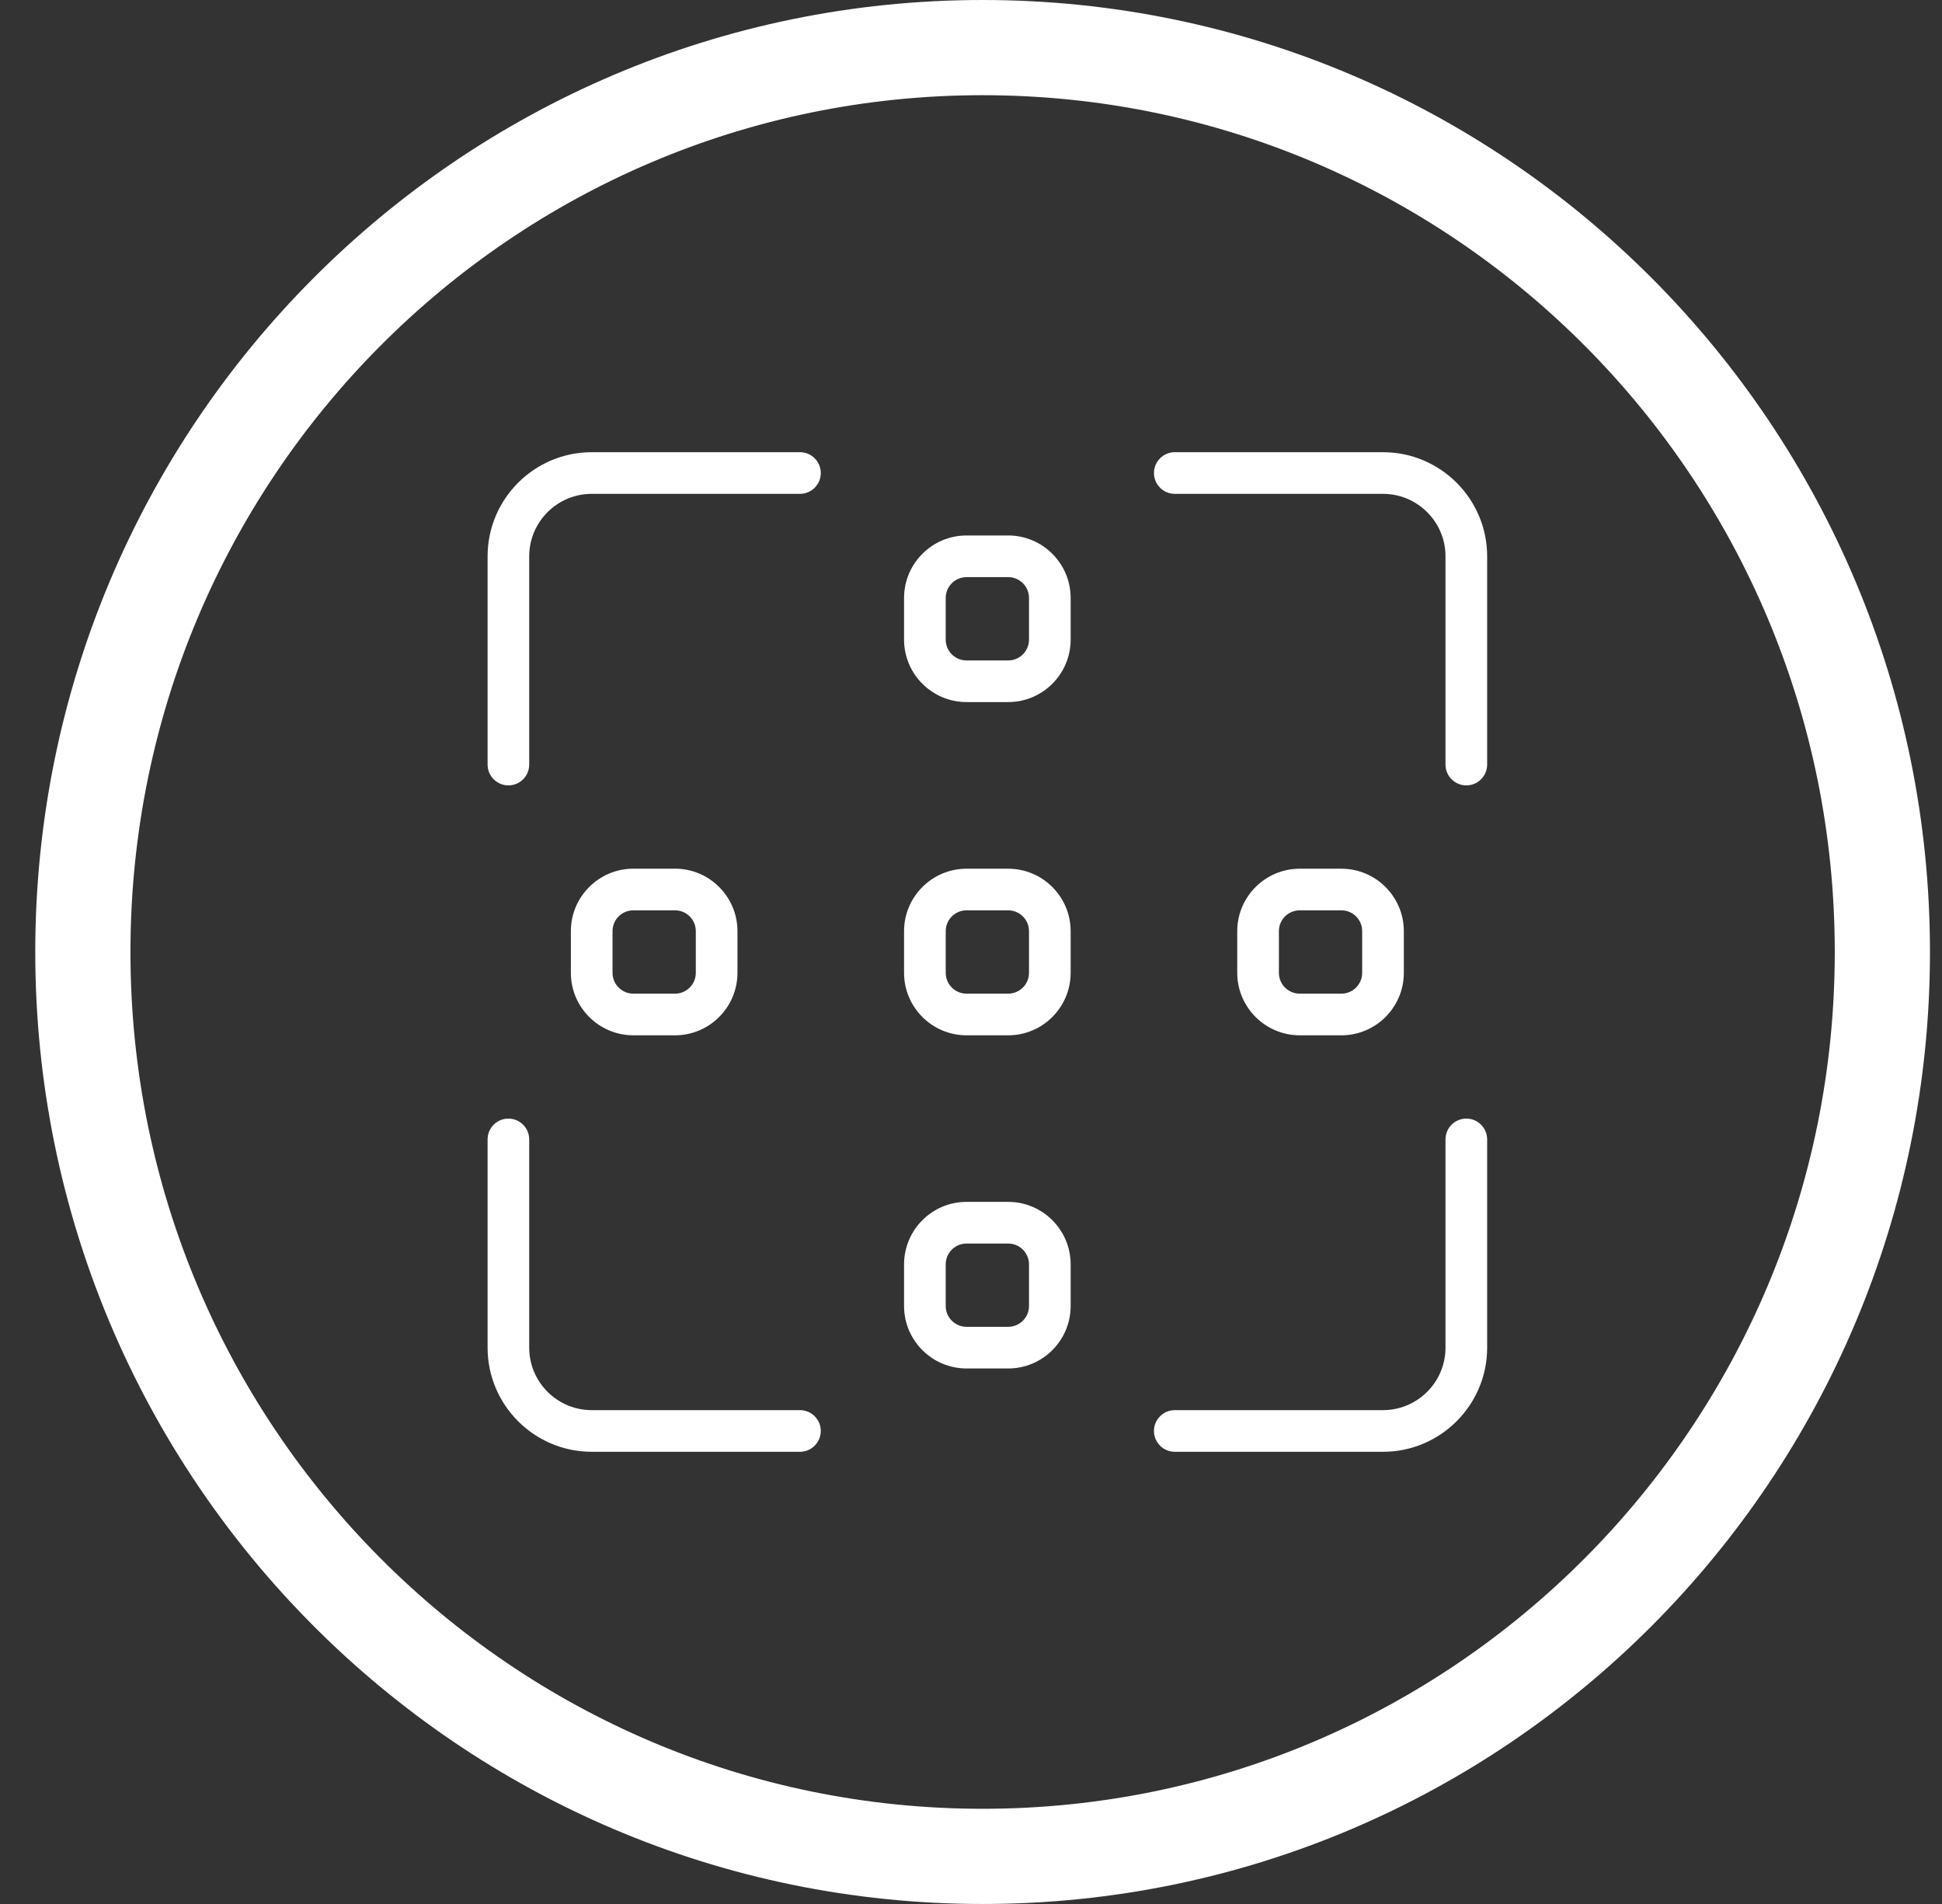
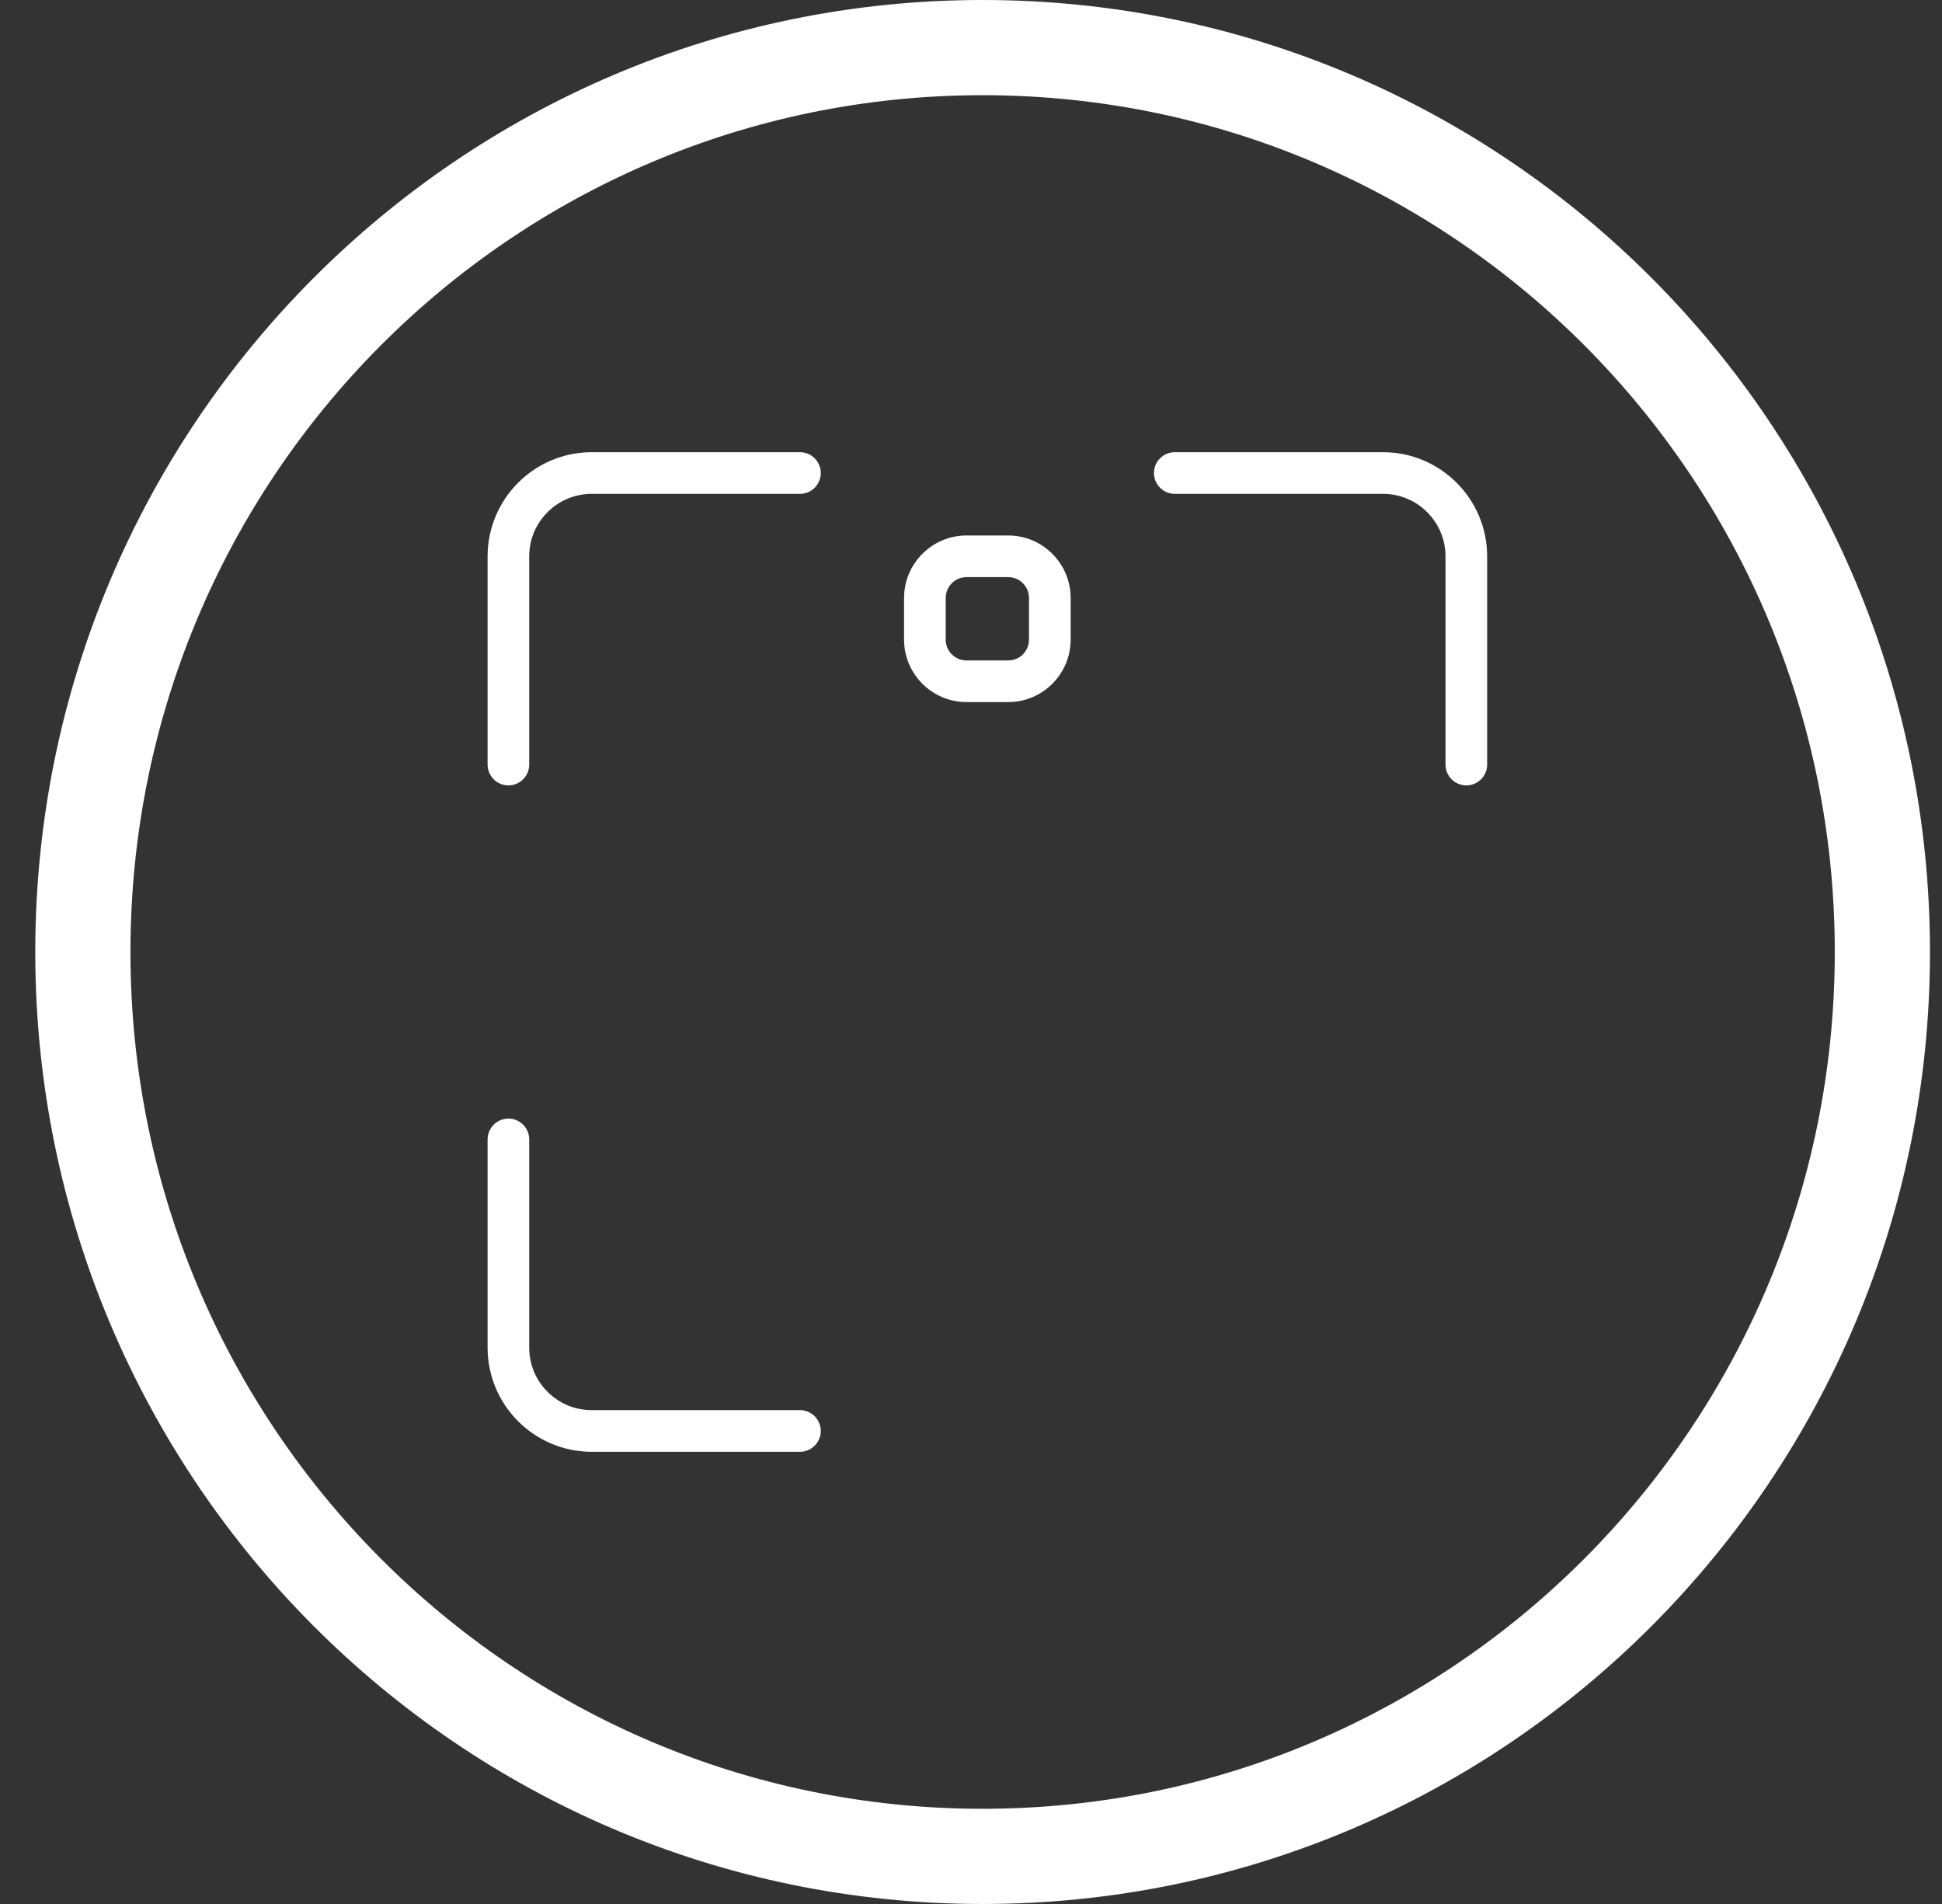
<svg xmlns="http://www.w3.org/2000/svg" width="51" height="50" viewBox="0 0 51 50" fill="none">
  <rect x="0" y="0" width="51" height="50" fill="#333333" stroke="none" />
  <path d="M49.434 25C49.434 38.123 38.849 48.75 25.805 48.75C12.761 48.75 2.176 38.123 2.176 25C2.176 11.877 12.761 1.25 25.805 1.25C38.849 1.25 49.434 11.877 49.434 25Z" stroke="white" stroke-width="2.5" />
  <path d="M13.352 20.625C13.05 20.625 12.805 20.38 12.805 20.078V14.609C12.805 13.102 14.032 11.875 15.539 11.875H21.008C21.31 11.875 21.555 12.12 21.555 12.422C21.555 12.724 21.31 12.969 21.008 12.969H15.539C14.634 12.969 13.898 13.705 13.898 14.609V20.078C13.898 20.38 13.653 20.625 13.352 20.625Z" fill="white" />
  <path d="M38.508 20.625C38.206 20.625 37.961 20.38 37.961 20.078V14.609C37.961 13.705 37.225 12.969 36.321 12.969H30.852C30.55 12.969 30.305 12.724 30.305 12.422C30.305 12.12 30.55 11.875 30.852 11.875H36.321C37.828 11.875 39.055 13.102 39.055 14.609V20.078C39.055 20.38 38.81 20.625 38.508 20.625Z" fill="white" />
  <path d="M21.008 38.125H15.539C14.032 38.125 12.805 36.898 12.805 35.391V29.922C12.805 29.62 13.05 29.375 13.352 29.375C13.653 29.375 13.898 29.62 13.898 29.922V35.391C13.898 36.295 14.634 37.031 15.539 37.031H21.008C21.31 37.031 21.555 37.276 21.555 37.578C21.555 37.88 21.31 38.125 21.008 38.125Z" fill="white" />
-   <path d="M36.321 38.125H30.852C30.55 38.125 30.305 37.88 30.305 37.578C30.305 37.276 30.55 37.031 30.852 37.031H36.321C37.225 37.031 37.961 36.295 37.961 35.391V29.922C37.961 29.62 38.206 29.375 38.508 29.375C38.81 29.375 39.055 29.62 39.055 29.922V35.391C39.055 36.898 37.828 38.125 36.321 38.125Z" fill="white" />
-   <path d="M26.477 27.188H25.383C24.478 27.188 23.742 26.452 23.742 25.547V24.453C23.742 23.549 24.478 22.813 25.383 22.813H26.477C27.381 22.813 28.117 23.549 28.117 24.453V25.547C28.117 26.452 27.381 27.188 26.477 27.188ZM25.383 23.906C25.081 23.906 24.836 24.151 24.836 24.453V25.547C24.836 25.849 25.081 26.094 25.383 26.094H26.476C26.778 26.094 27.023 25.849 27.023 25.547V24.453C27.023 24.151 26.778 23.906 26.476 23.906H25.383Z" fill="white" />
-   <path d="M17.727 27.188H16.633C15.728 27.188 14.992 26.451 14.992 25.547V24.453C14.992 23.549 15.728 22.812 16.633 22.812H17.727C18.631 22.812 19.367 23.549 19.367 24.453V25.547C19.367 26.451 18.631 27.188 17.727 27.188ZM16.633 23.906C16.331 23.906 16.086 24.151 16.086 24.453V25.547C16.086 25.849 16.331 26.094 16.633 26.094H17.727C18.029 26.094 18.273 25.849 18.273 25.547V24.453C18.273 24.151 18.029 23.906 17.727 23.906H16.633Z" fill="white" />
-   <path d="M35.227 27.188H34.133C33.228 27.188 32.492 26.452 32.492 25.547V24.453C32.492 23.549 33.228 22.813 34.133 22.813H35.227C36.131 22.813 36.867 23.549 36.867 24.453V25.547C36.867 26.452 36.131 27.188 35.227 27.188ZM34.133 23.906C33.831 23.906 33.586 24.151 33.586 24.453V25.547C33.586 25.849 33.831 26.094 34.133 26.094H35.227C35.529 26.094 35.773 25.849 35.773 25.547V24.453C35.773 24.151 35.529 23.906 35.227 23.906H34.133Z" fill="white" />
  <path d="M26.477 18.437H25.383C24.478 18.437 23.742 17.701 23.742 16.797V15.703C23.742 14.799 24.478 14.062 25.383 14.062H26.477C27.381 14.062 28.117 14.799 28.117 15.703V16.797C28.117 17.701 27.381 18.437 26.477 18.437ZM25.383 15.156C25.081 15.156 24.836 15.401 24.836 15.703V16.797C24.836 17.099 25.081 17.344 25.383 17.344H26.477C26.779 17.344 27.023 17.099 27.023 16.797V15.703C27.023 15.401 26.779 15.156 26.477 15.156H25.383Z" fill="white" />
-   <path d="M26.477 35.937H25.383C24.478 35.937 23.742 35.201 23.742 34.297V33.203C23.742 32.298 24.478 31.562 25.383 31.562H26.477C27.381 31.562 28.117 32.298 28.117 33.203V34.297C28.117 35.201 27.381 35.937 26.477 35.937ZM25.383 32.656C25.081 32.656 24.836 32.901 24.836 33.203V34.297C24.836 34.599 25.081 34.843 25.383 34.843H26.476C26.778 34.843 27.023 34.599 27.023 34.297V33.203C27.023 32.901 26.778 32.656 26.476 32.656H25.383Z" fill="white" />
</svg>